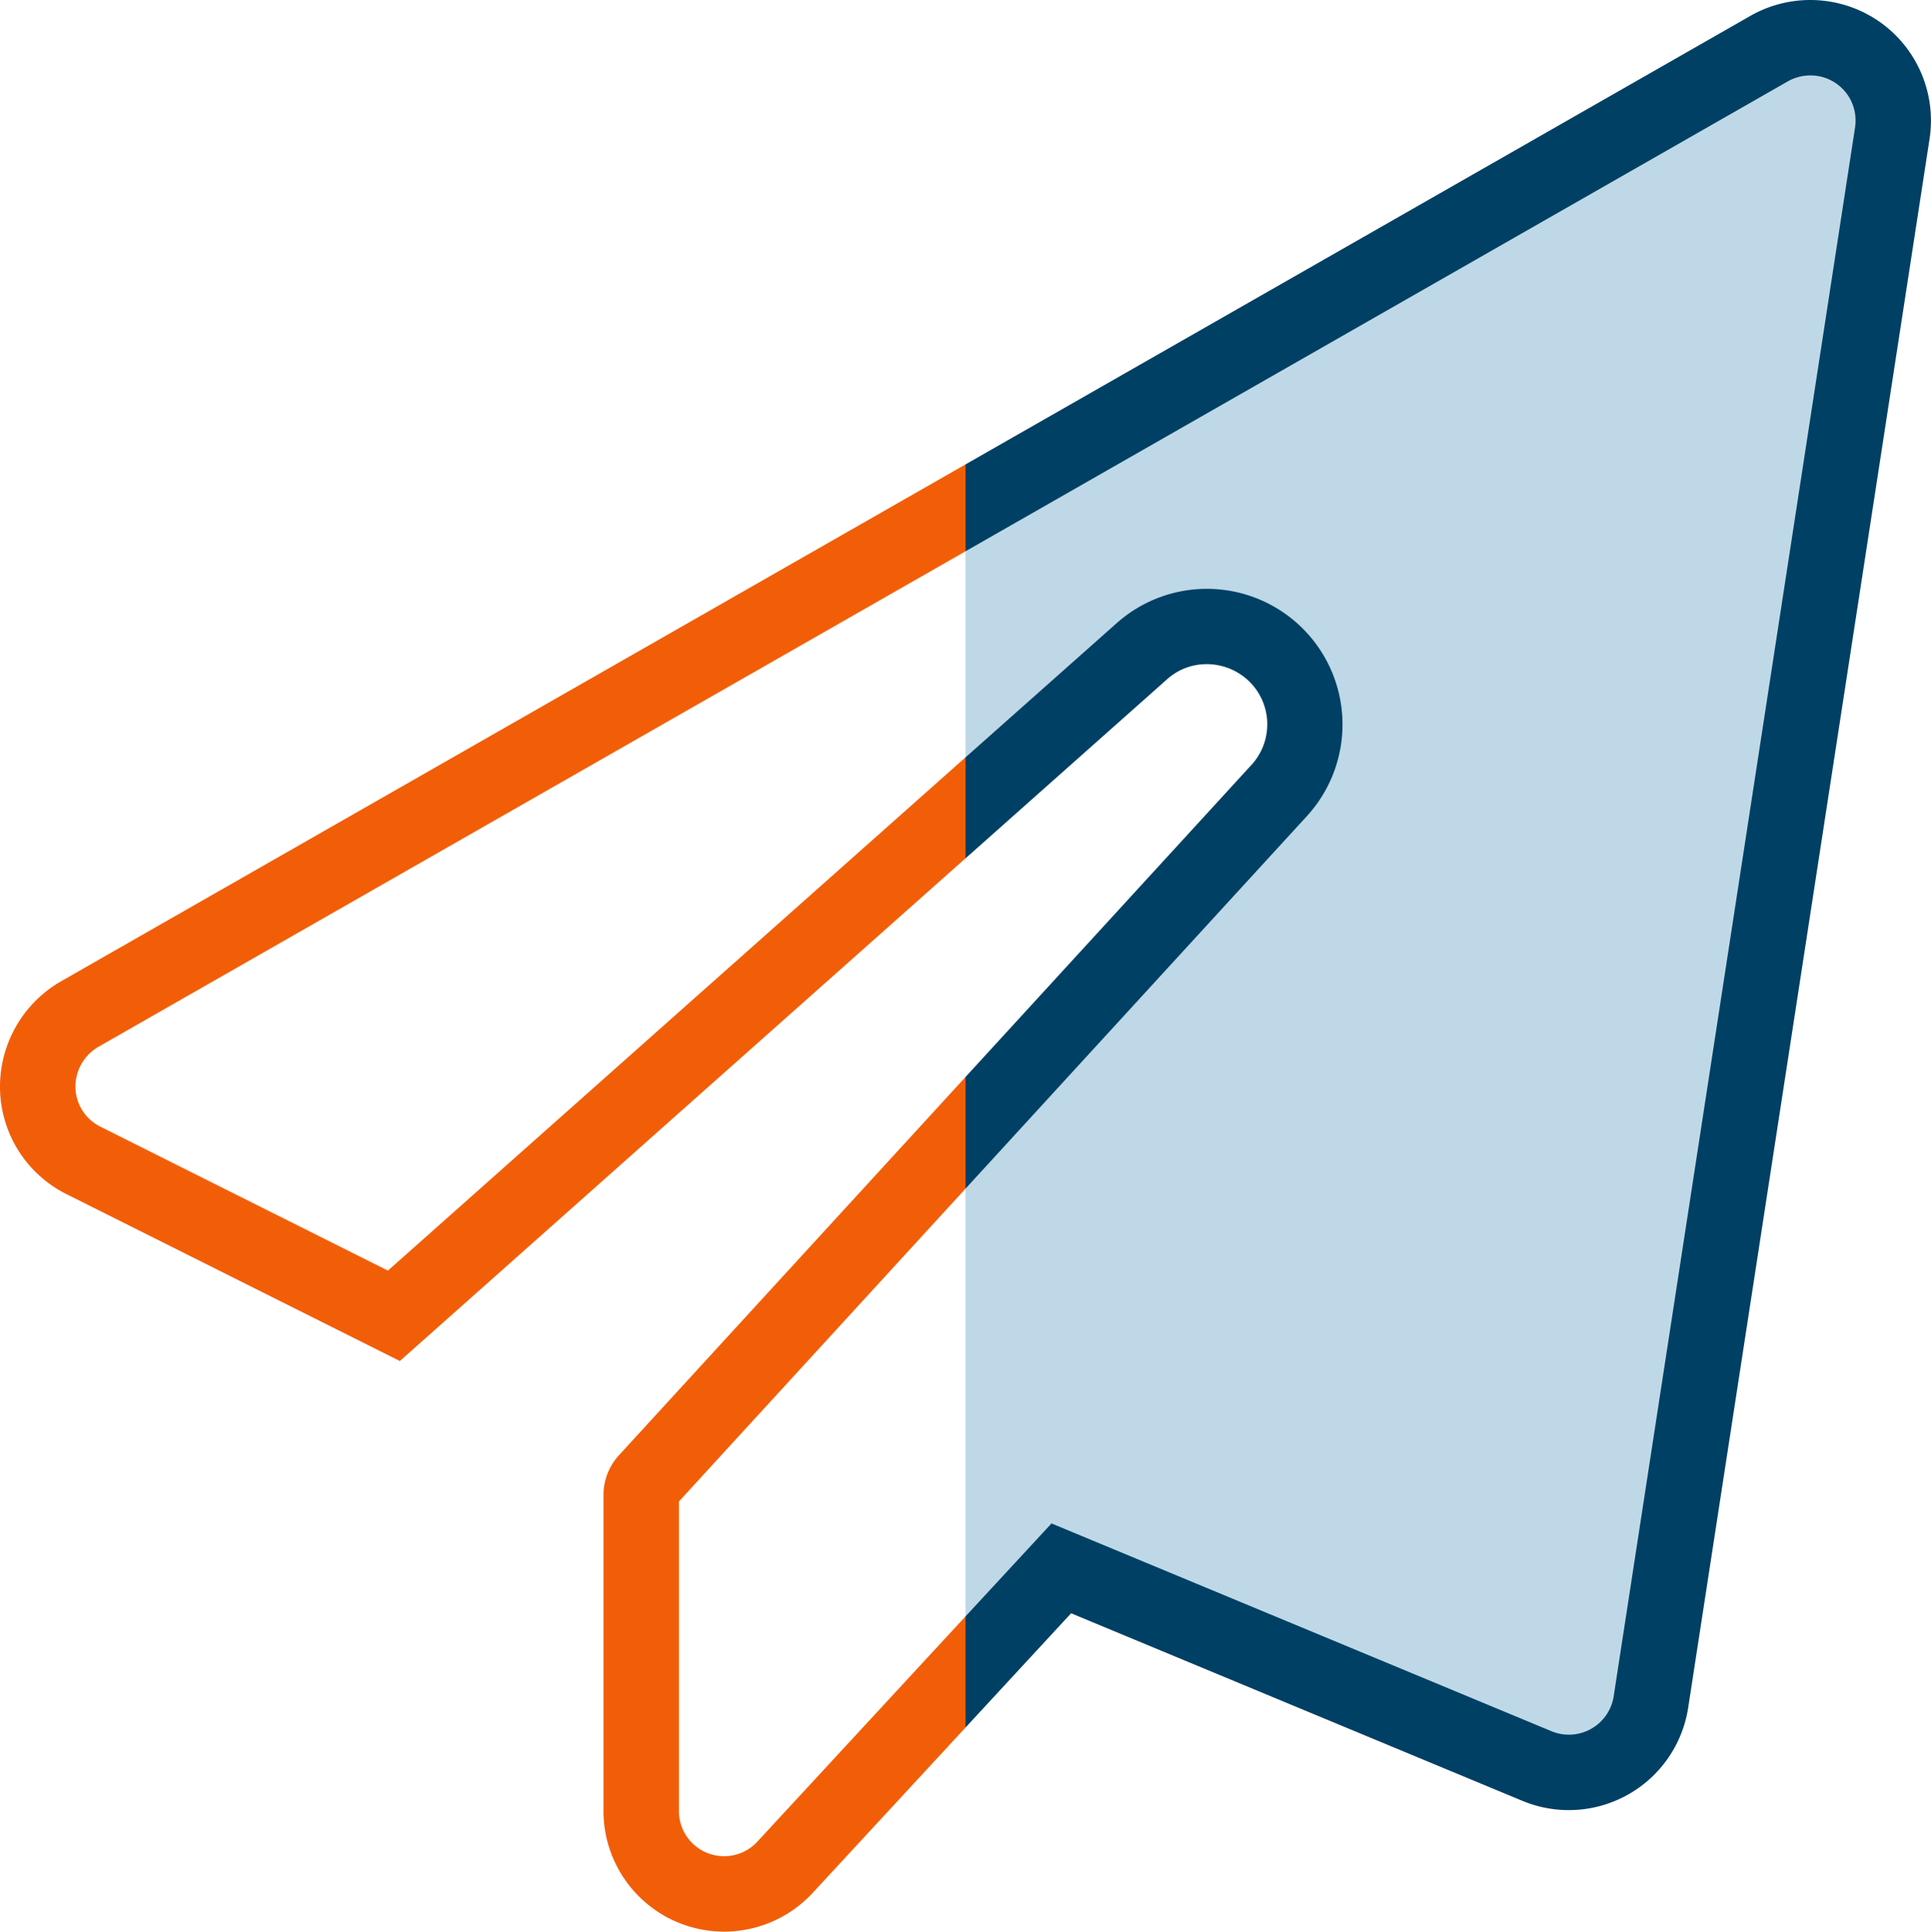
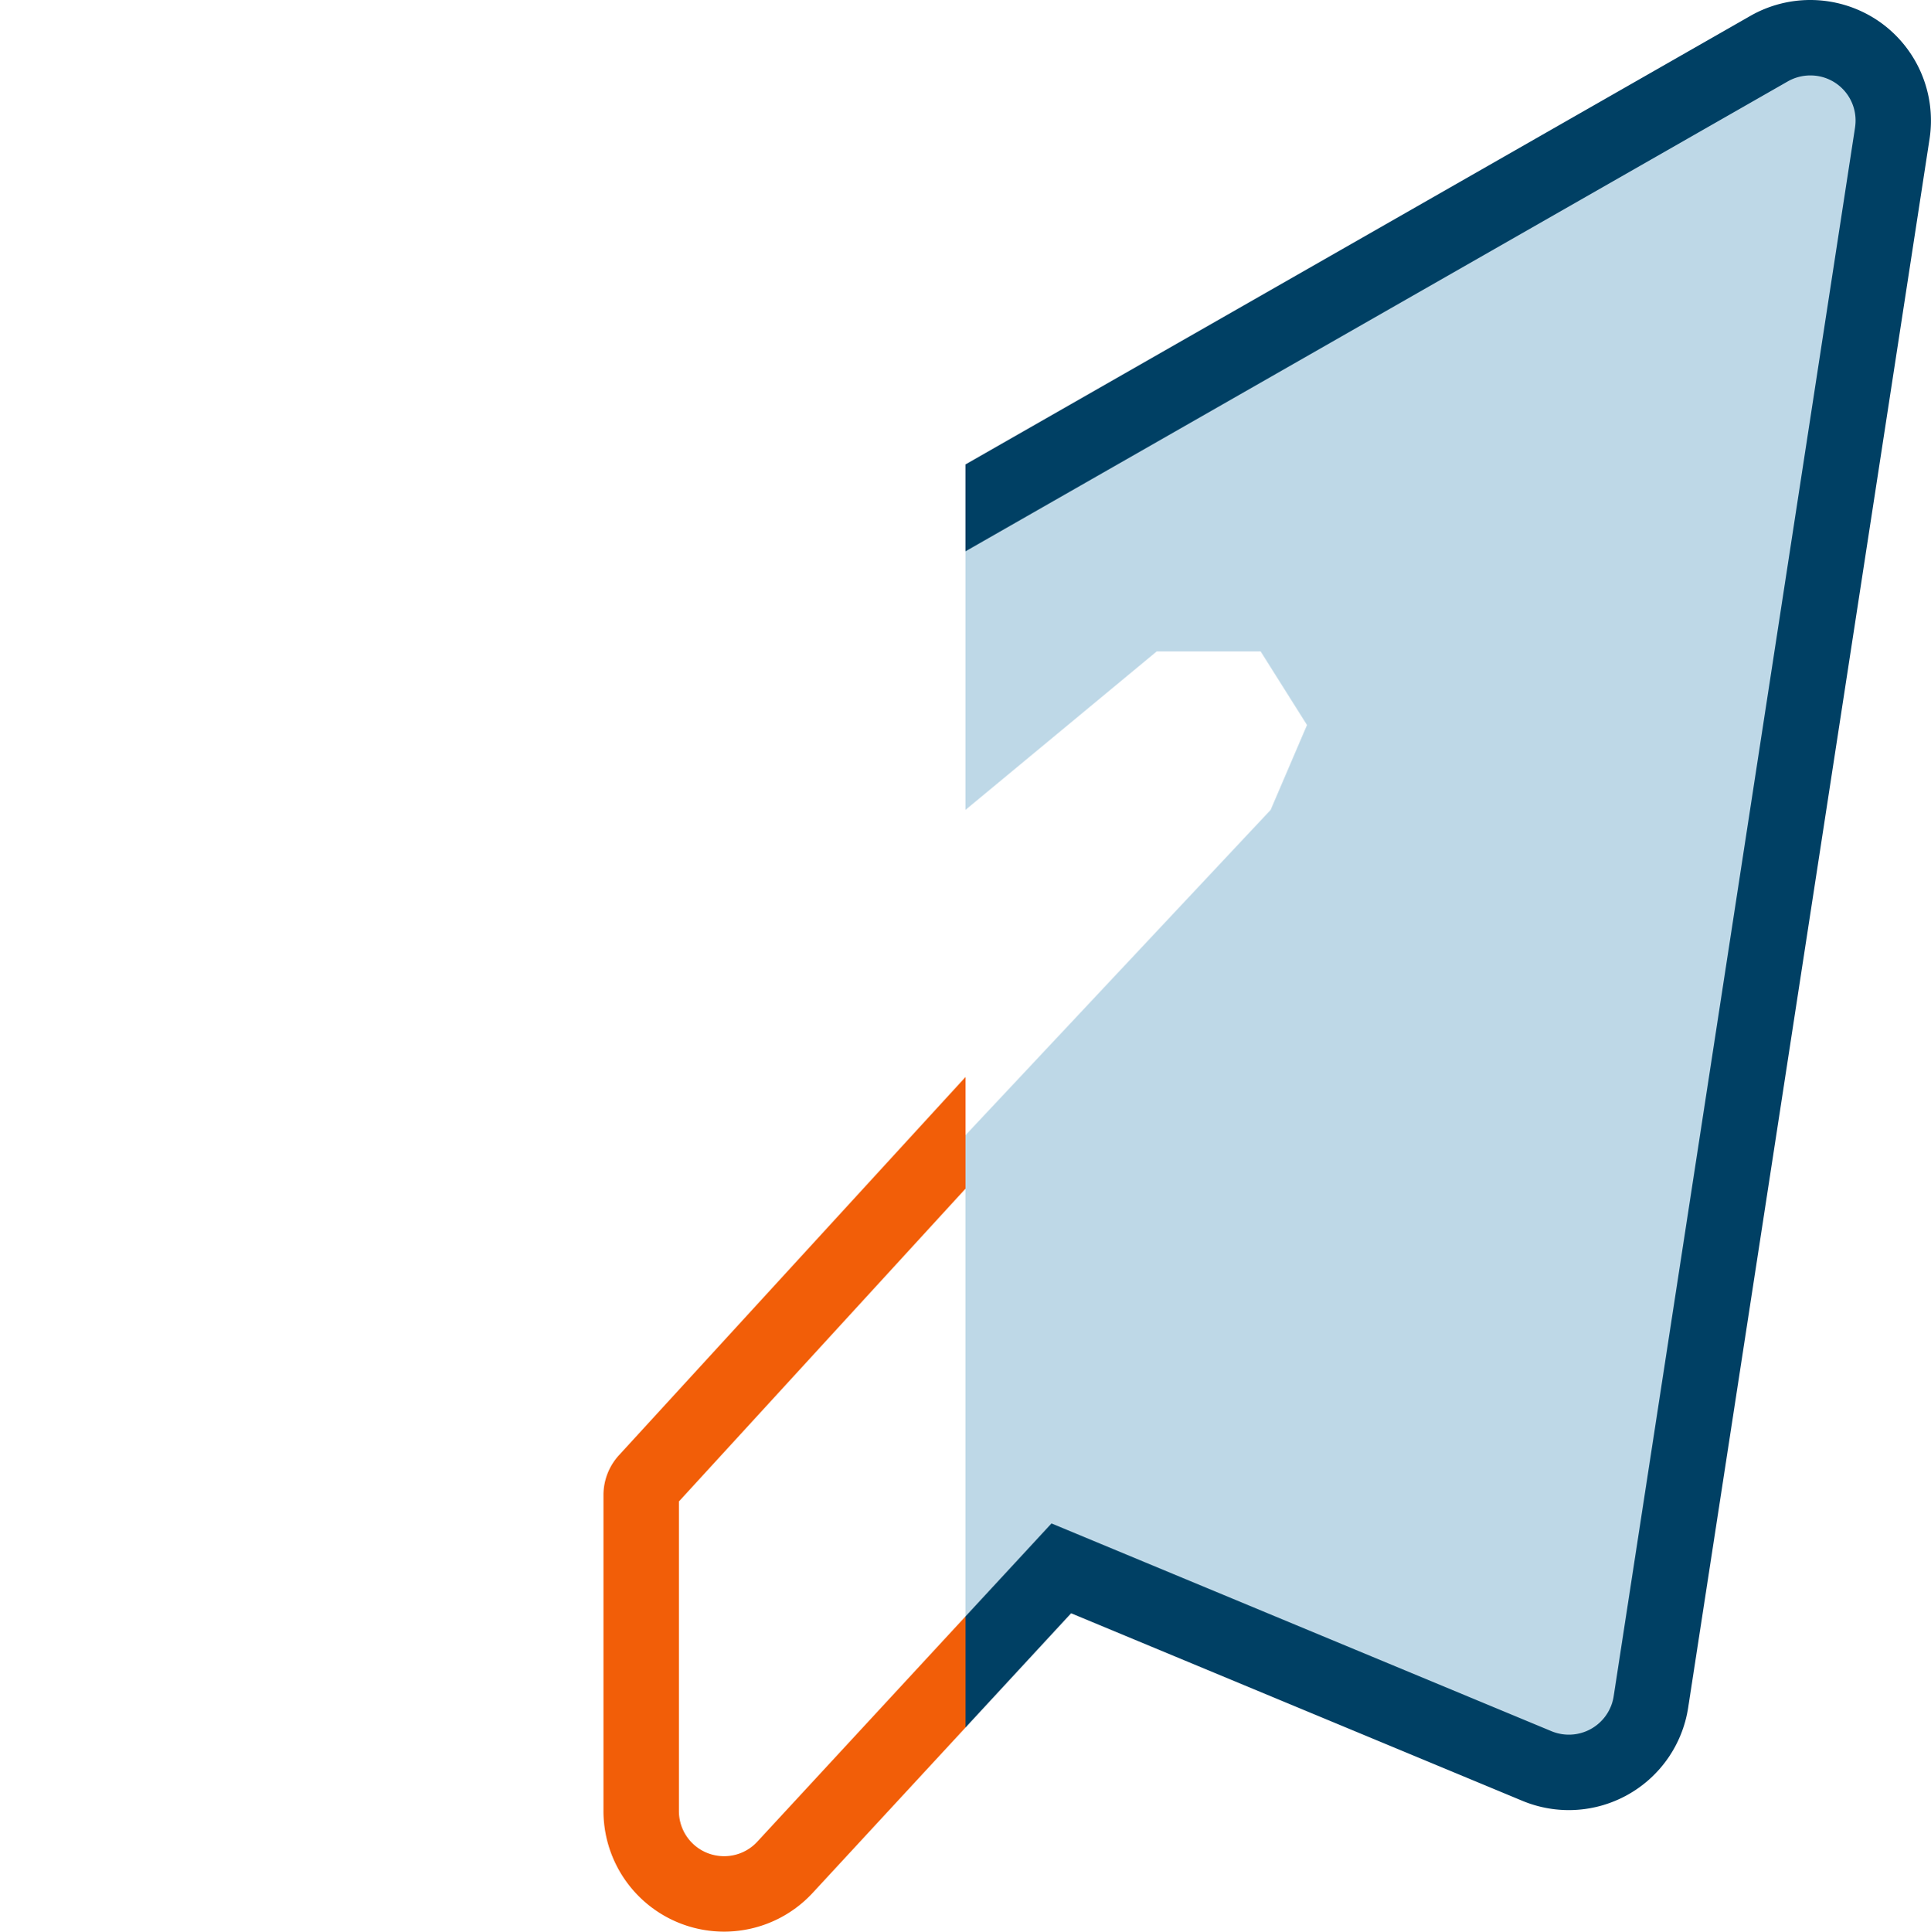
<svg xmlns="http://www.w3.org/2000/svg" width="131.974" height="132.003" viewBox="0 0 131.974 132.003">
  <g id="essg-airplane-icon" transform="translate(-199 -2438.997)">
    <path id="Path_8898" data-name="Path 8898" d="M5858.986,2694.678v21.664l13.069-10.828h7.105l3.168,5.028-2.485,5.8-20.857,22.231v37.114l6.506-7.312,32.54,13.129h5.4l2.553-3.939,16.58-108.411-2.952-5.253h-6.177Z" transform="translate(-5594 -222)" fill="#bed8e7" />
    <g id="Group_2134" data-name="Group 2134" transform="translate(91 -228.003)">
      <g id="Group_2133" data-name="Group 2133" transform="translate(173.989 2667)">
        <path id="Path_8885" data-name="Path 8885" d="M318.41,1.445A8.283,8.283,0,0,0,313.736,0h0a8.25,8.25,0,0,0-4.089,1.084L256,31.737v5.938L312.2,5.562a3.106,3.106,0,0,1,1.536-.407h0A3.079,3.079,0,0,1,316.8,8.687V8.7L300.3,115.93a3.1,3.1,0,0,1-4.269,2.368L265.2,105.487l-3.322-1.38-2.442,2.642L256,110.462v7.595l7.219-7.81,30.829,12.811a8.255,8.255,0,0,0,11.342-6.341L321.89,9.487a8.246,8.246,0,0,0-3.48-8.042" transform="translate(-256.003 0)" fill="#004064" />
-         <path id="Path_8886" data-name="Path 8886" d="M279.336,171.6a9.271,9.271,0,0,0-13-13.187L256,167.59v6.9l13.767-12.23a4.034,4.034,0,0,1,2.72-1.043,4.17,4.17,0,0,1,2.95,1.224,4.1,4.1,0,0,1,.1,5.671L256,189.431v7.631Z" transform="translate(-256.003 -115.831)" fill="#004064" />
      </g>
      <g id="Group_2132" data-name="Group 2132" transform="translate(108 2698.736)">
-         <path id="Path_8887" data-name="Path 8887" d="M26.511,178.216,6.87,168.384a3.067,3.067,0,0,1-1.714-2.66,3.149,3.149,0,0,1,1.569-2.8L65.988,129.06v-5.938L4.152,158.457a8.307,8.307,0,0,0-4.15,7.4A8.212,8.212,0,0,0,4.565,173l22.761,11.393L65.988,150.04v-6.9Z" transform="translate(0 -123.122)" fill="#f25e08" />
        <path id="Path_8888" data-name="Path 8888" d="M170.53,337.779l-.006.007-.007.007a3.073,3.073,0,0,1-2.262.986,3.121,3.121,0,0,1-1.138-.215,3.083,3.083,0,0,1-1.952-2.9V314.538l19.588-21.376v-7.631l-23.661,25.821a4.035,4.035,0,0,0-1.083,2.758v21.549a8.245,8.245,0,0,0,14.306,5.619l10.438-11.291v-7.595Z" transform="translate(-118.765 -243.668)" fill="#f25e08" />
      </g>
    </g>
  </g>
</svg>